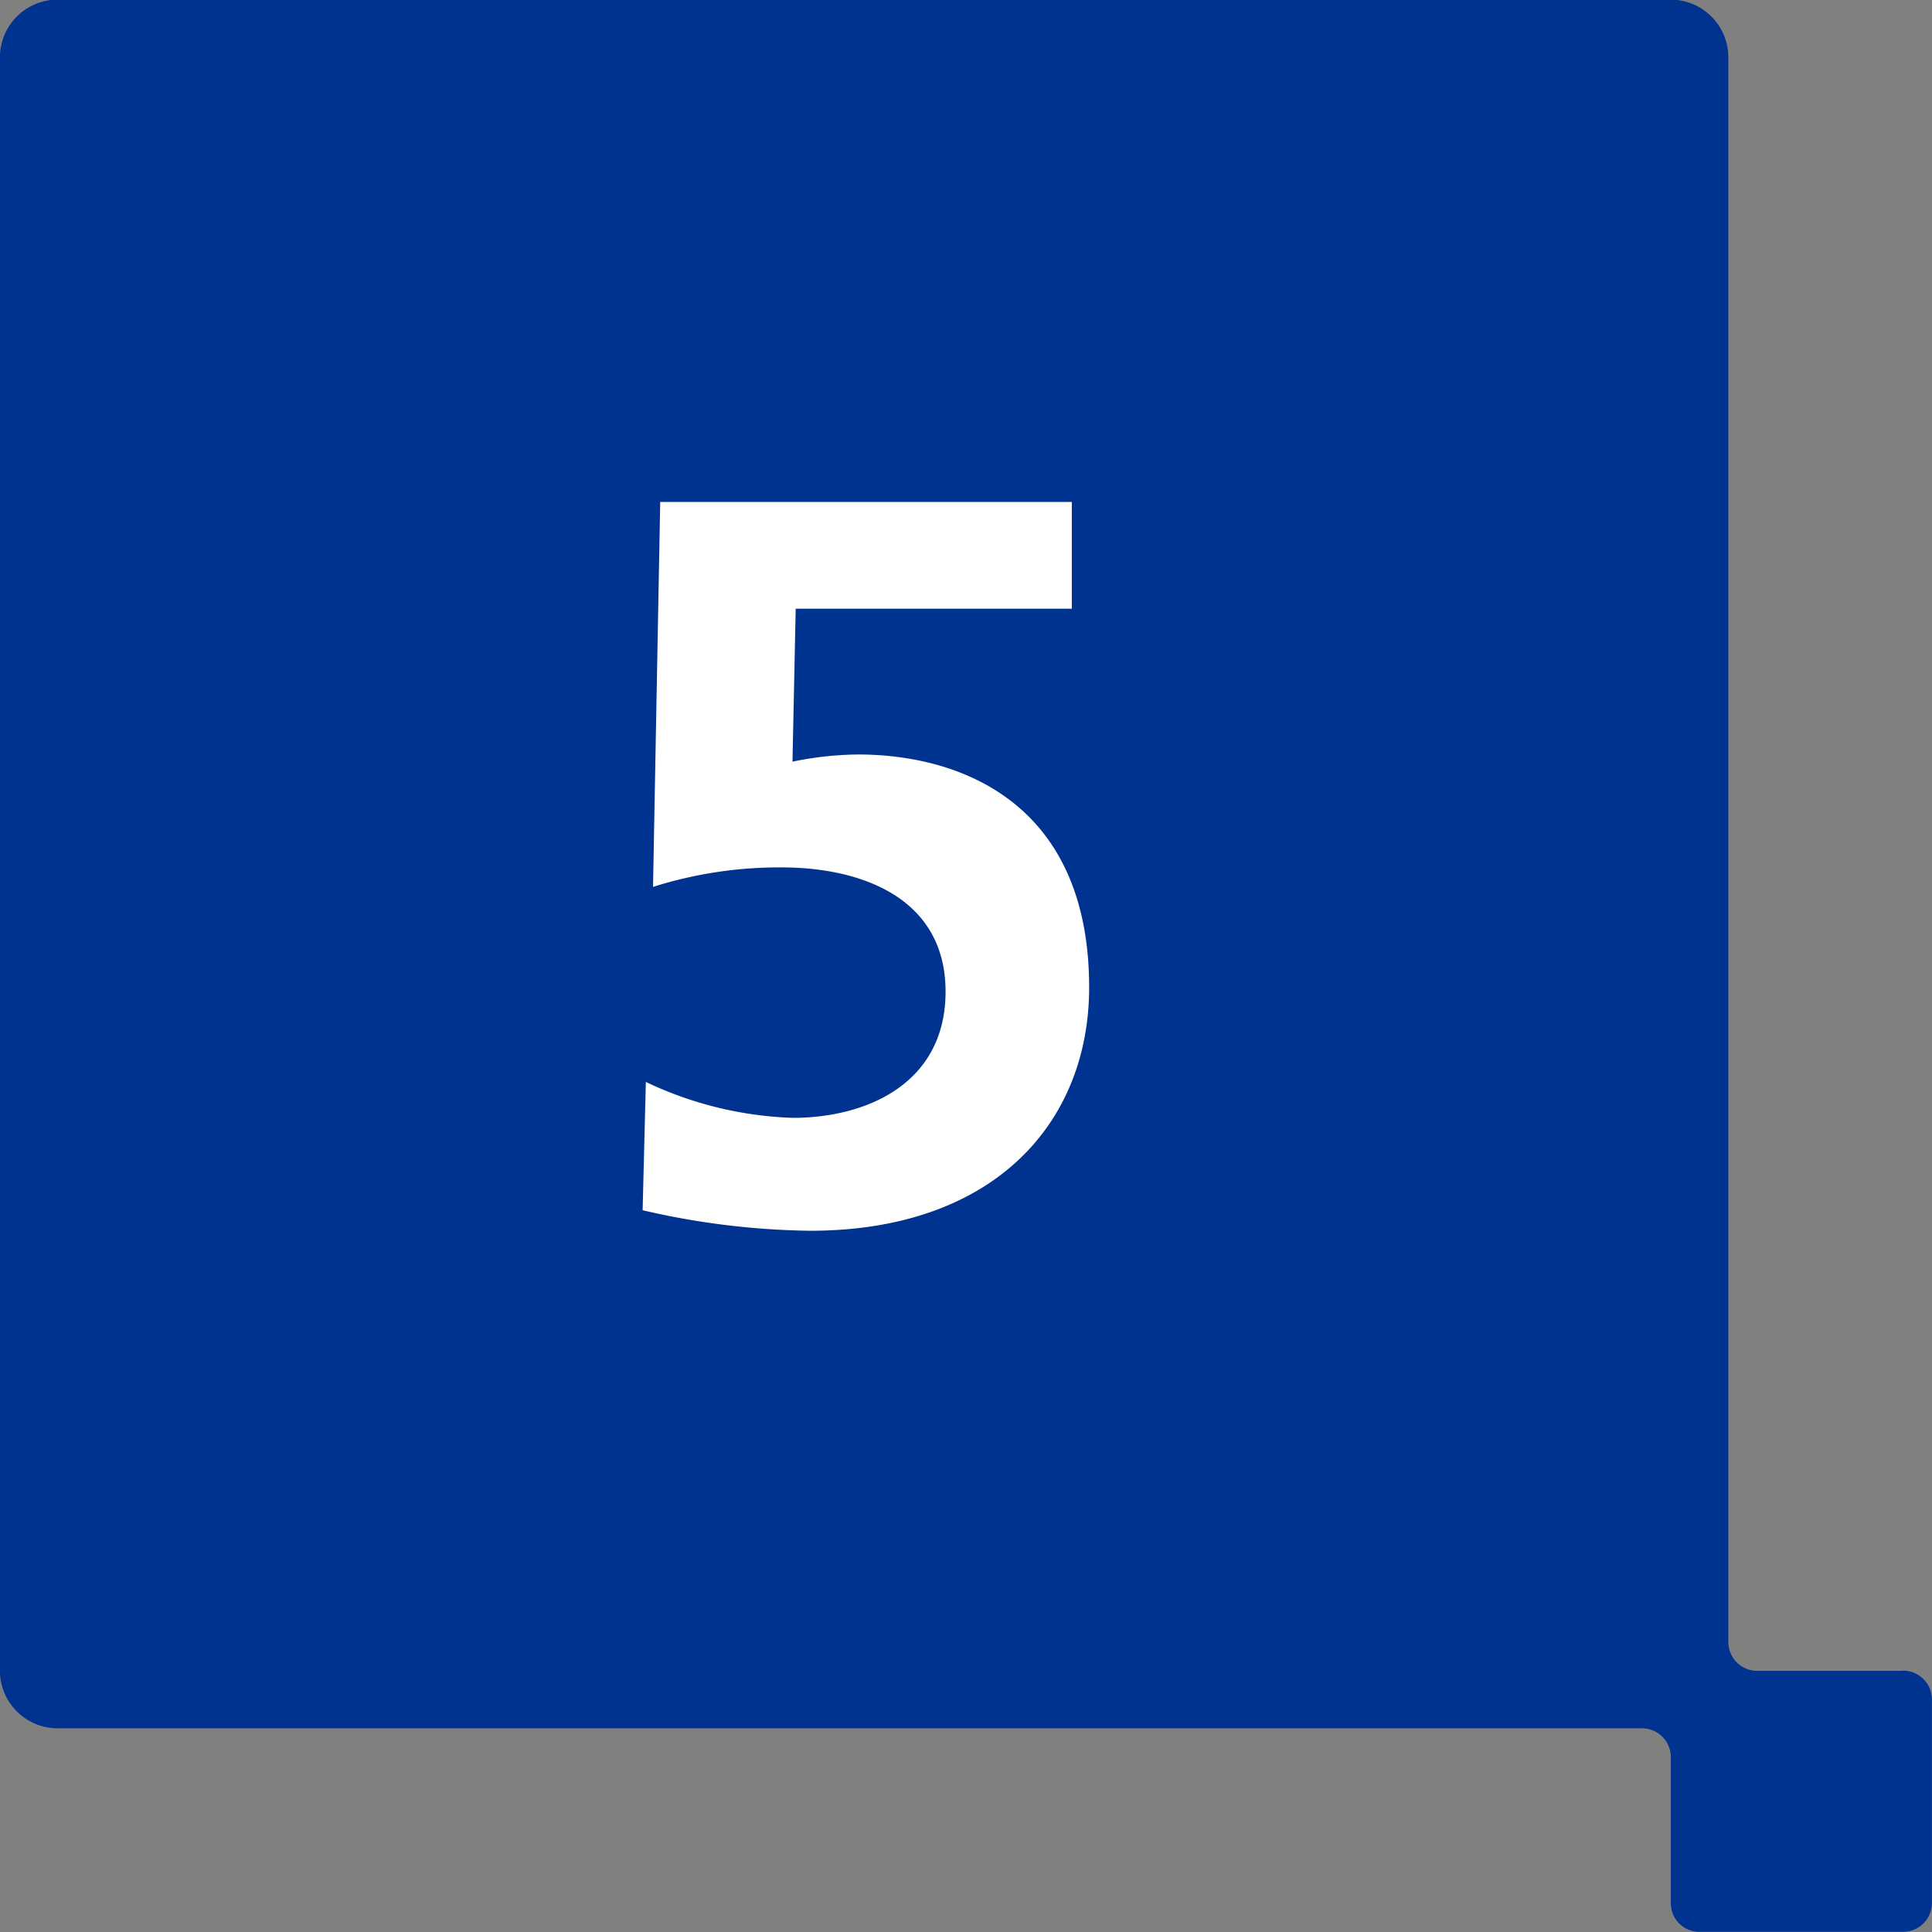
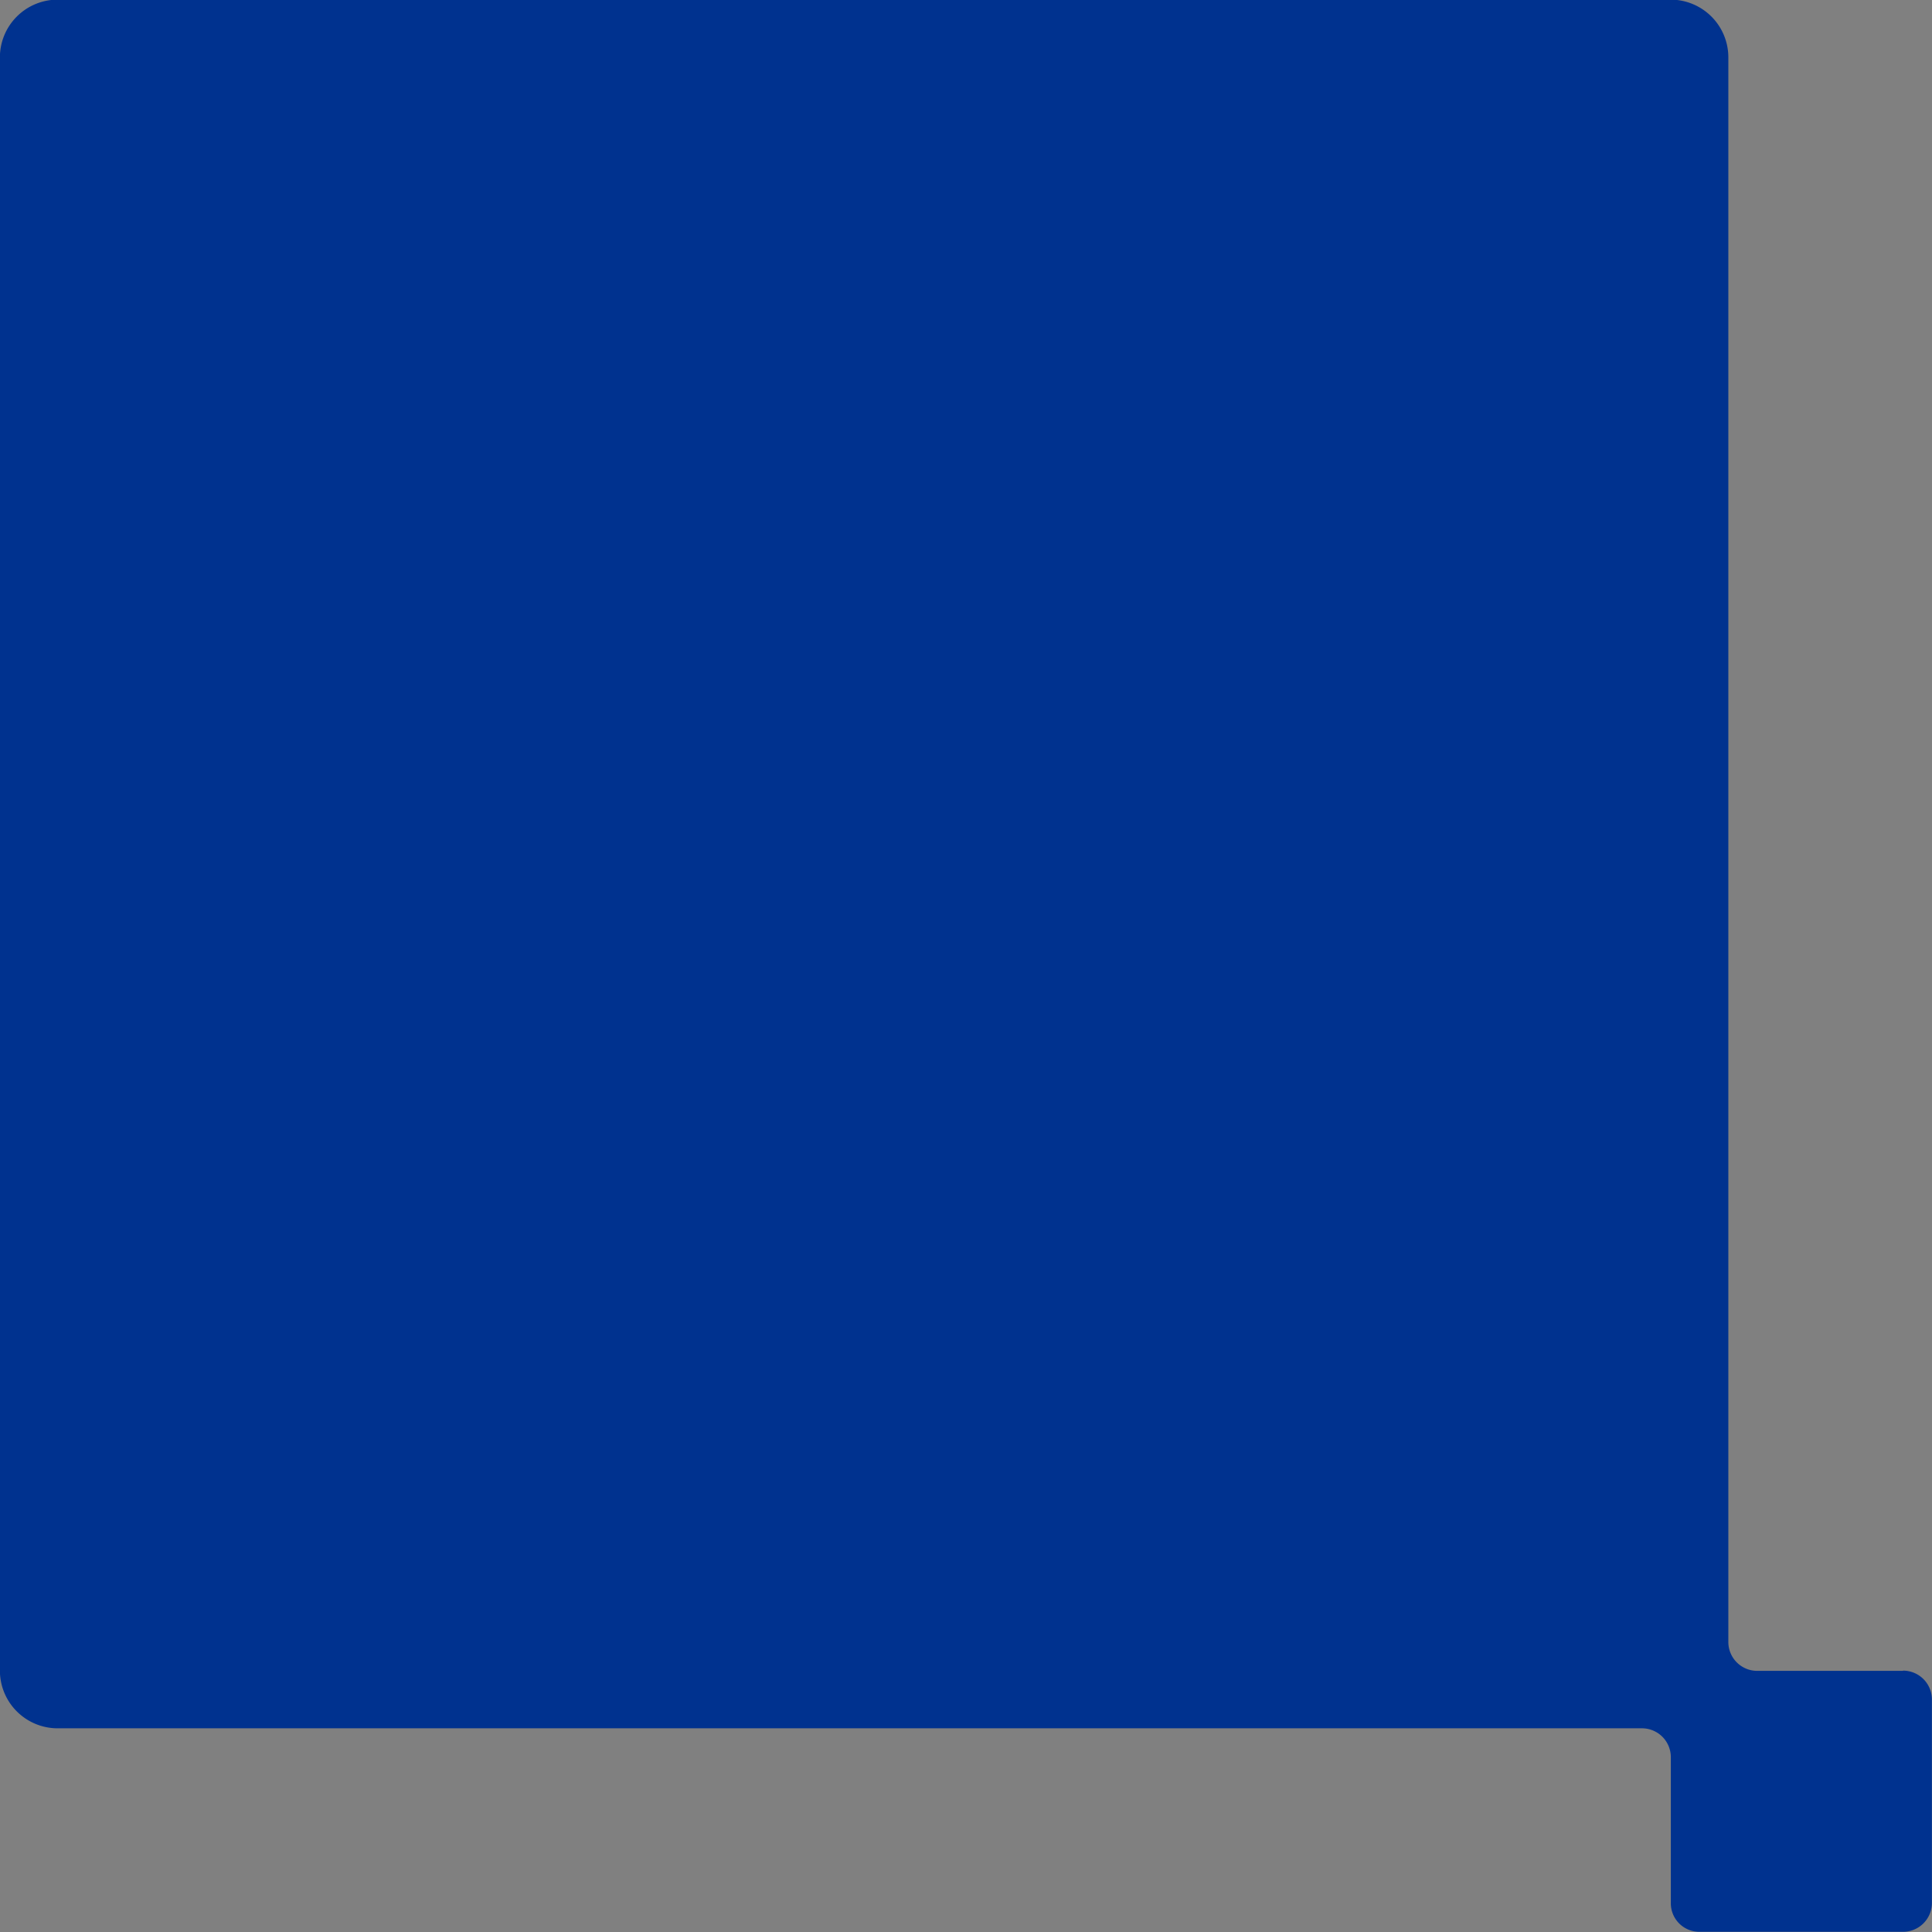
<svg xmlns="http://www.w3.org/2000/svg" width="60.23" height="60.23" viewBox="0 0 60.23 60.23">
  <rect x="0" y="0" width="60.23" height="60.23" fill="#808080" stroke="none" />
  <g id="Group_1448" data-name="Group 1448" transform="translate(-851.266 -2563.77)">
    <g id="Ricoh_Ribbon_-_HW" data-name="Ricoh Ribbon - HW" transform="translate(851.266 2563.77)">
      <path id="Path_1004" data-name="Path 1004" d="M114.747,230.325h-4.553a.9.9,0,0,1-.895-.9v-49.4a1.8,1.8,0,0,0-1.791-1.8H57.215a1.8,1.8,0,0,0-1.8,1.8v50.291a1.8,1.8,0,0,0,1.8,1.8h49.391a.9.9,0,0,1,.9.9v4.551a.889.889,0,0,0,.891.893h6.348a.9.9,0,0,0,.9-.893v-6.349a.9.9,0,0,0-.9-.9" transform="translate(-55.418 -178.236)" fill="#00328f" />
    </g>
-     <path id="Path_1549" data-name="Path 1549" d="M15.68-22.336H2.848l-.224,12a13.043,13.043,0,0,1,4-.608c2.56,0,5.12.992,5.12,3.872,0,2.848-2.432,3.936-4.768,3.936A11.516,11.516,0,0,1,2.4-4.256l-.1,4A24.239,24.239,0,0,0,7.52.384c5.76,0,8.7-3.392,8.7-7.584,0-5.792-4.064-7.264-7.2-7.264a10.446,10.446,0,0,0-2.048.224l.1-4.768H15.68Z" transform="translate(869 2601.755)" fill="#fff" />
  </g>
</svg>